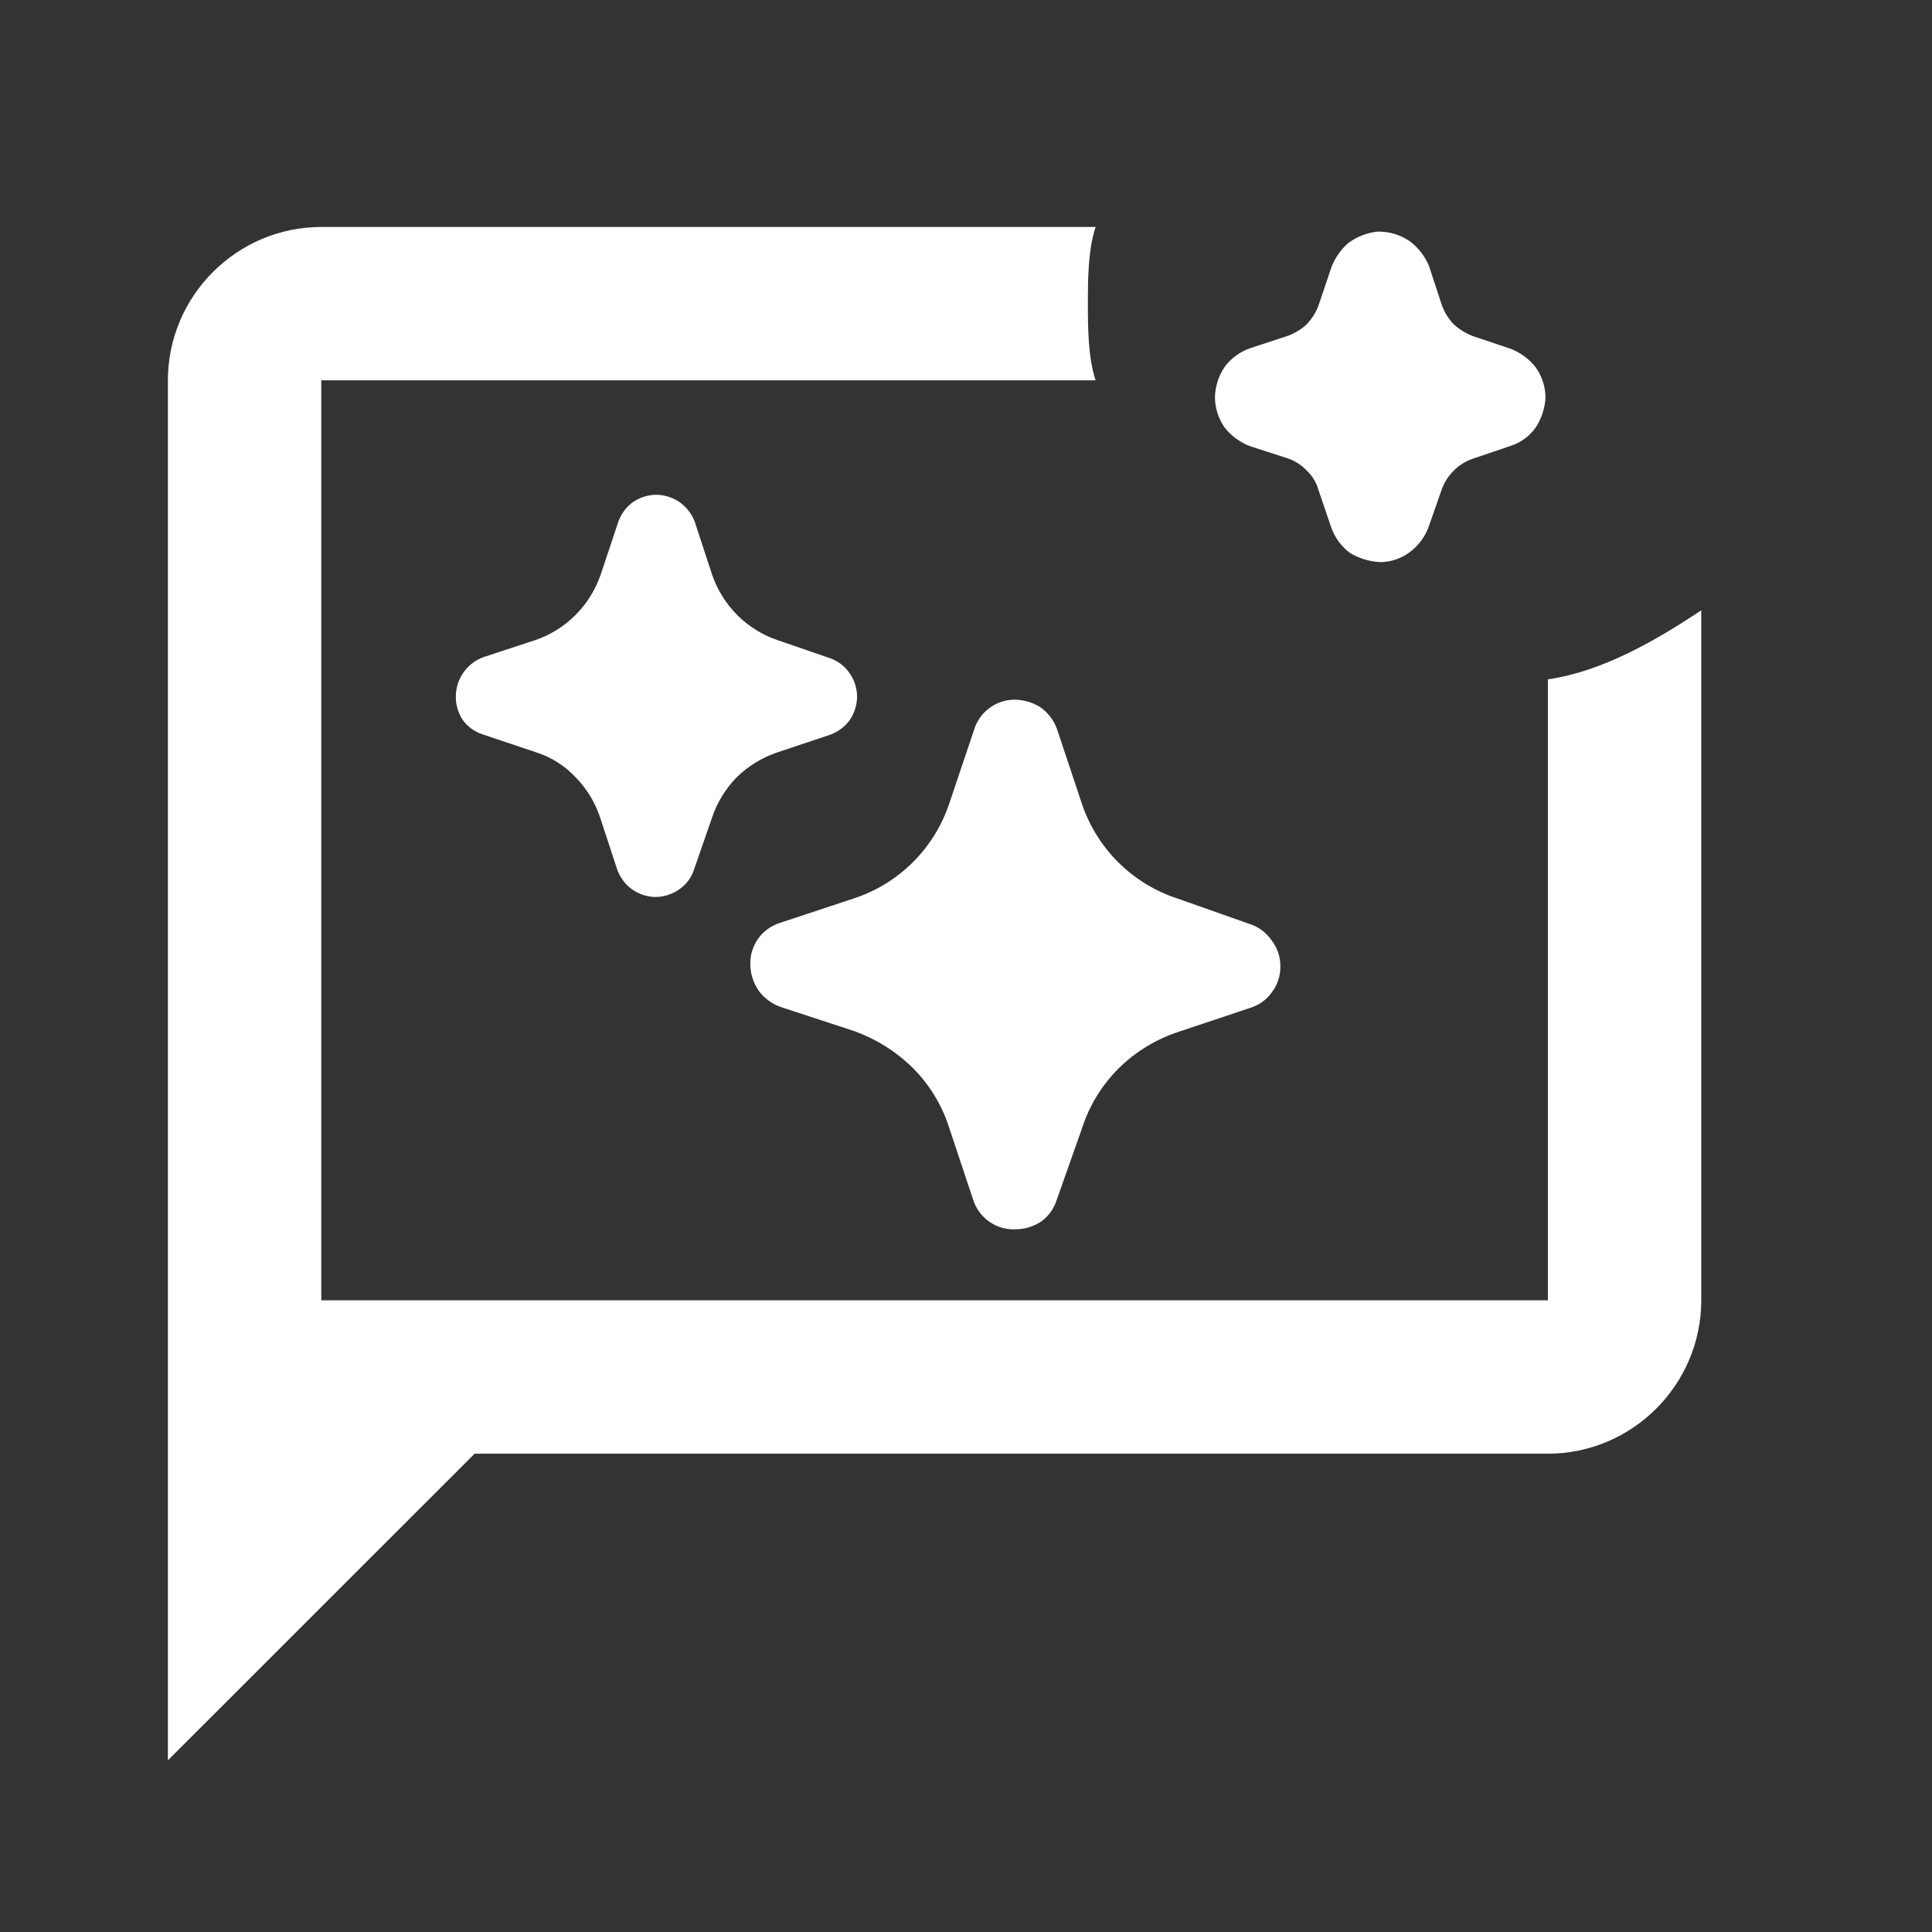
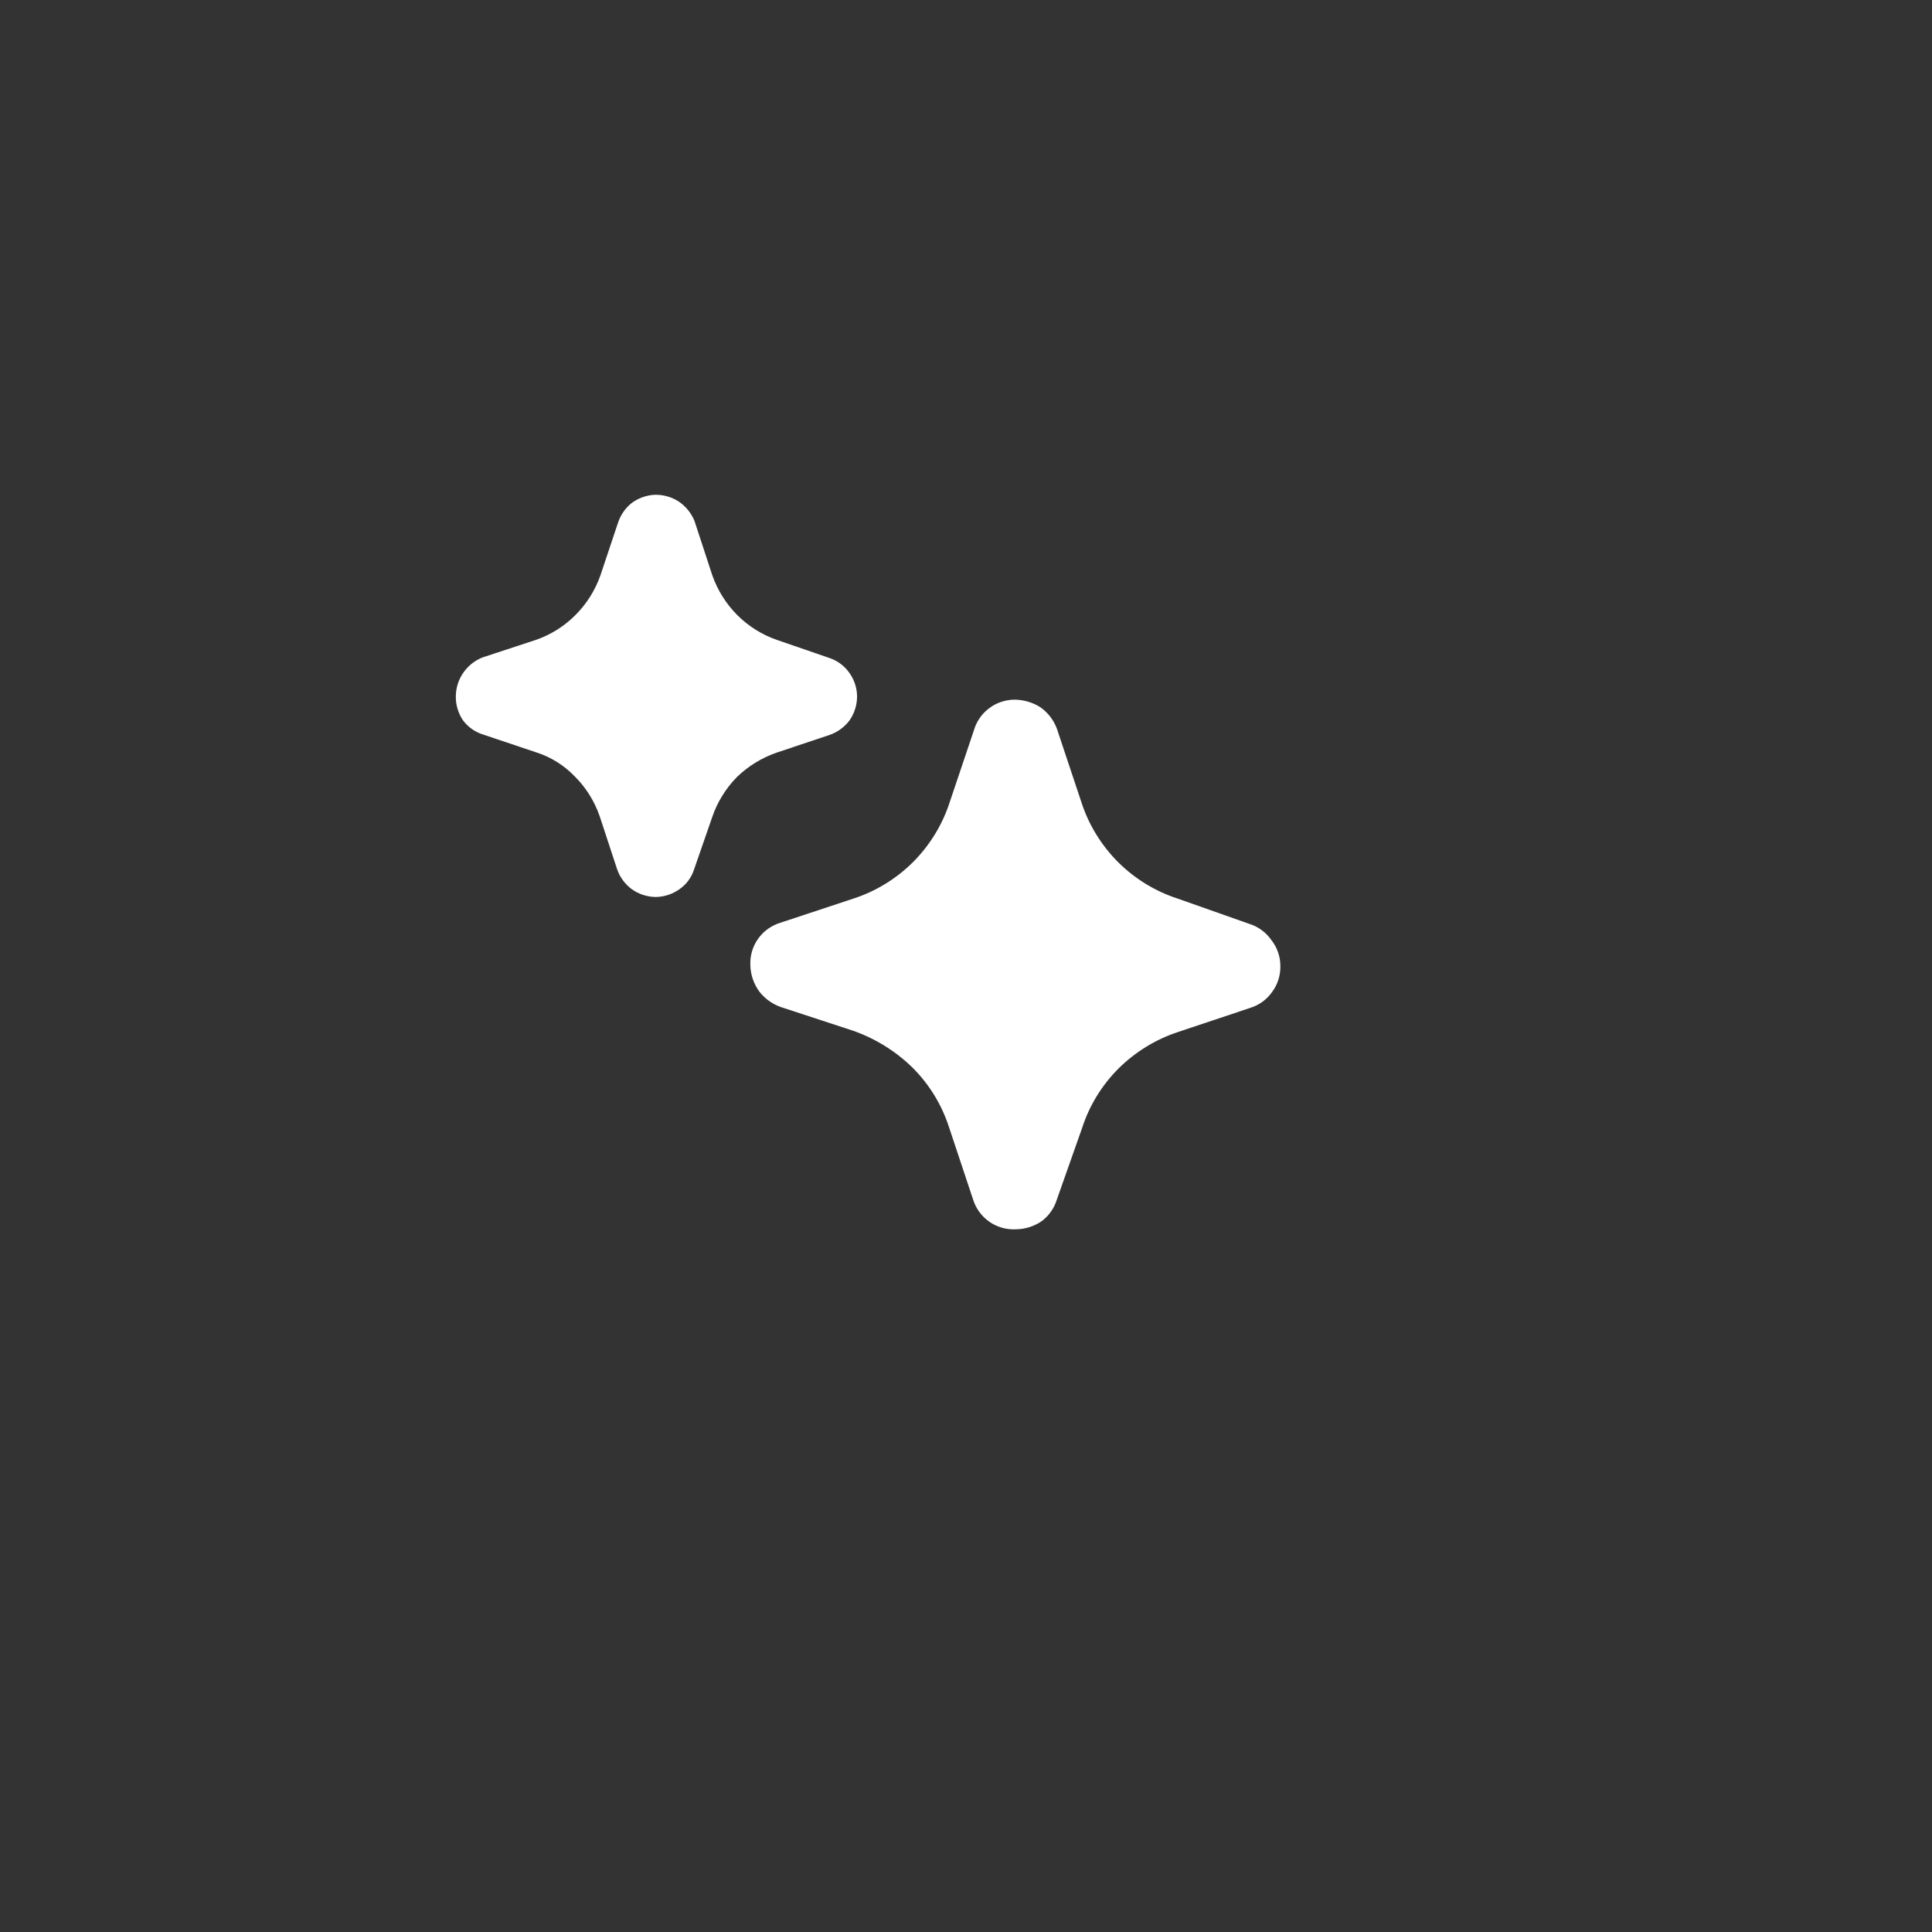
<svg xmlns="http://www.w3.org/2000/svg" width="21" height="21" viewBox="0 0 21 21" fill="none">
  <rect x="0" y="0" width="21" height="21" fill="#333333" stroke="none" />
-   <path d="M18.492 6.634V14.134C18.492 15.051 17.742 15.801 16.825 15.801H5.159L1.825 19.134V4.134C1.825 3.217 2.575 2.467 3.492 2.467H11.909C11.825 2.717 11.825 3.051 11.825 3.301C11.825 3.551 11.825 3.884 11.909 4.134H3.492V14.134H16.825V7.384C17.409 7.301 17.992 6.967 18.492 6.634Z" fill="white" />
-   <path d="M16.799 4.32C16.793 4.439 16.755 4.554 16.688 4.653C16.62 4.746 16.524 4.815 16.413 4.849L16.009 4.986C15.93 5.013 15.858 5.058 15.8 5.117C15.741 5.176 15.696 5.247 15.669 5.326L15.525 5.737C15.486 5.838 15.42 5.925 15.336 5.992C15.239 6.069 15.119 6.111 14.996 6.11C14.883 6.103 14.773 6.069 14.676 6.012C14.578 5.94 14.505 5.839 14.467 5.724L14.329 5.319C14.306 5.239 14.261 5.167 14.199 5.11C14.141 5.05 14.069 5.005 13.99 4.98L13.585 4.849C13.477 4.807 13.382 4.737 13.31 4.646C13.243 4.548 13.206 4.432 13.206 4.313C13.21 4.194 13.248 4.078 13.317 3.98C13.387 3.889 13.483 3.821 13.591 3.784L13.99 3.653C14.07 3.626 14.144 3.581 14.205 3.523C14.264 3.461 14.309 3.388 14.336 3.307L14.473 2.902C14.512 2.801 14.575 2.711 14.656 2.641C14.75 2.572 14.86 2.529 14.976 2.517C15.1 2.516 15.22 2.552 15.322 2.621C15.415 2.69 15.487 2.783 15.532 2.889L15.669 3.307C15.696 3.388 15.741 3.461 15.799 3.523C15.86 3.579 15.931 3.623 16.009 3.653L16.42 3.791C16.525 3.832 16.617 3.899 16.688 3.987C16.759 4.083 16.798 4.2 16.799 4.32Z" fill="white" />
  <path d="M13.917 10.5C13.919 10.6 13.889 10.699 13.829 10.78C13.771 10.864 13.687 10.925 13.59 10.955L12.803 11.218C12.561 11.298 12.34 11.434 12.159 11.613C11.978 11.794 11.842 12.014 11.763 12.258L11.487 13.04C11.458 13.134 11.4 13.216 11.322 13.274C11.237 13.332 11.138 13.362 11.036 13.362C10.934 13.366 10.834 13.337 10.75 13.277C10.667 13.218 10.606 13.133 10.576 13.035L10.314 12.248C10.235 12.005 10.099 11.784 9.918 11.604C9.735 11.425 9.515 11.289 9.274 11.204L8.487 10.946C8.394 10.913 8.312 10.854 8.252 10.776C8.192 10.693 8.158 10.593 8.156 10.491C8.151 10.388 8.181 10.288 8.24 10.204C8.299 10.121 8.384 10.06 8.482 10.03L9.274 9.768C9.519 9.689 9.742 9.552 9.925 9.37C10.107 9.187 10.244 8.964 10.323 8.719L10.585 7.941C10.612 7.846 10.669 7.761 10.748 7.701C10.827 7.64 10.923 7.607 11.022 7.605C11.121 7.605 11.219 7.632 11.303 7.684C11.387 7.741 11.451 7.823 11.487 7.918L11.754 8.719C11.833 8.964 11.97 9.187 12.152 9.37C12.335 9.552 12.558 9.689 12.803 9.768L13.585 10.044C13.681 10.075 13.763 10.137 13.82 10.219C13.883 10.299 13.917 10.398 13.917 10.5ZM9.316 7.573C9.315 7.663 9.288 7.751 9.237 7.826C9.183 7.9 9.108 7.956 9.021 7.987L8.441 8.181C8.279 8.237 8.132 8.328 8.009 8.447C7.889 8.57 7.797 8.718 7.742 8.88L7.544 9.451C7.516 9.539 7.459 9.615 7.383 9.667C7.307 9.72 7.218 9.749 7.125 9.75C7.031 9.748 6.939 9.718 6.863 9.662C6.791 9.607 6.736 9.532 6.707 9.446L6.518 8.871C6.462 8.71 6.371 8.563 6.251 8.443C6.133 8.319 5.986 8.227 5.823 8.176L5.248 7.983C5.159 7.955 5.081 7.898 5.027 7.822C4.99 7.764 4.967 7.699 4.958 7.632C4.95 7.564 4.956 7.496 4.977 7.431C4.998 7.366 5.034 7.307 5.08 7.258C5.127 7.208 5.184 7.17 5.248 7.145L5.823 6.956C5.986 6.9 6.134 6.807 6.255 6.685C6.377 6.563 6.47 6.415 6.527 6.252L6.716 5.686C6.743 5.602 6.794 5.526 6.863 5.47C6.936 5.415 7.024 5.383 7.116 5.378C7.209 5.376 7.3 5.401 7.378 5.452C7.455 5.504 7.514 5.577 7.549 5.663L7.742 6.252C7.799 6.415 7.892 6.563 8.013 6.685C8.135 6.807 8.283 6.9 8.446 6.956L9.021 7.154C9.107 7.184 9.181 7.24 9.233 7.315C9.287 7.39 9.316 7.481 9.316 7.573Z" fill="white" />
</svg>